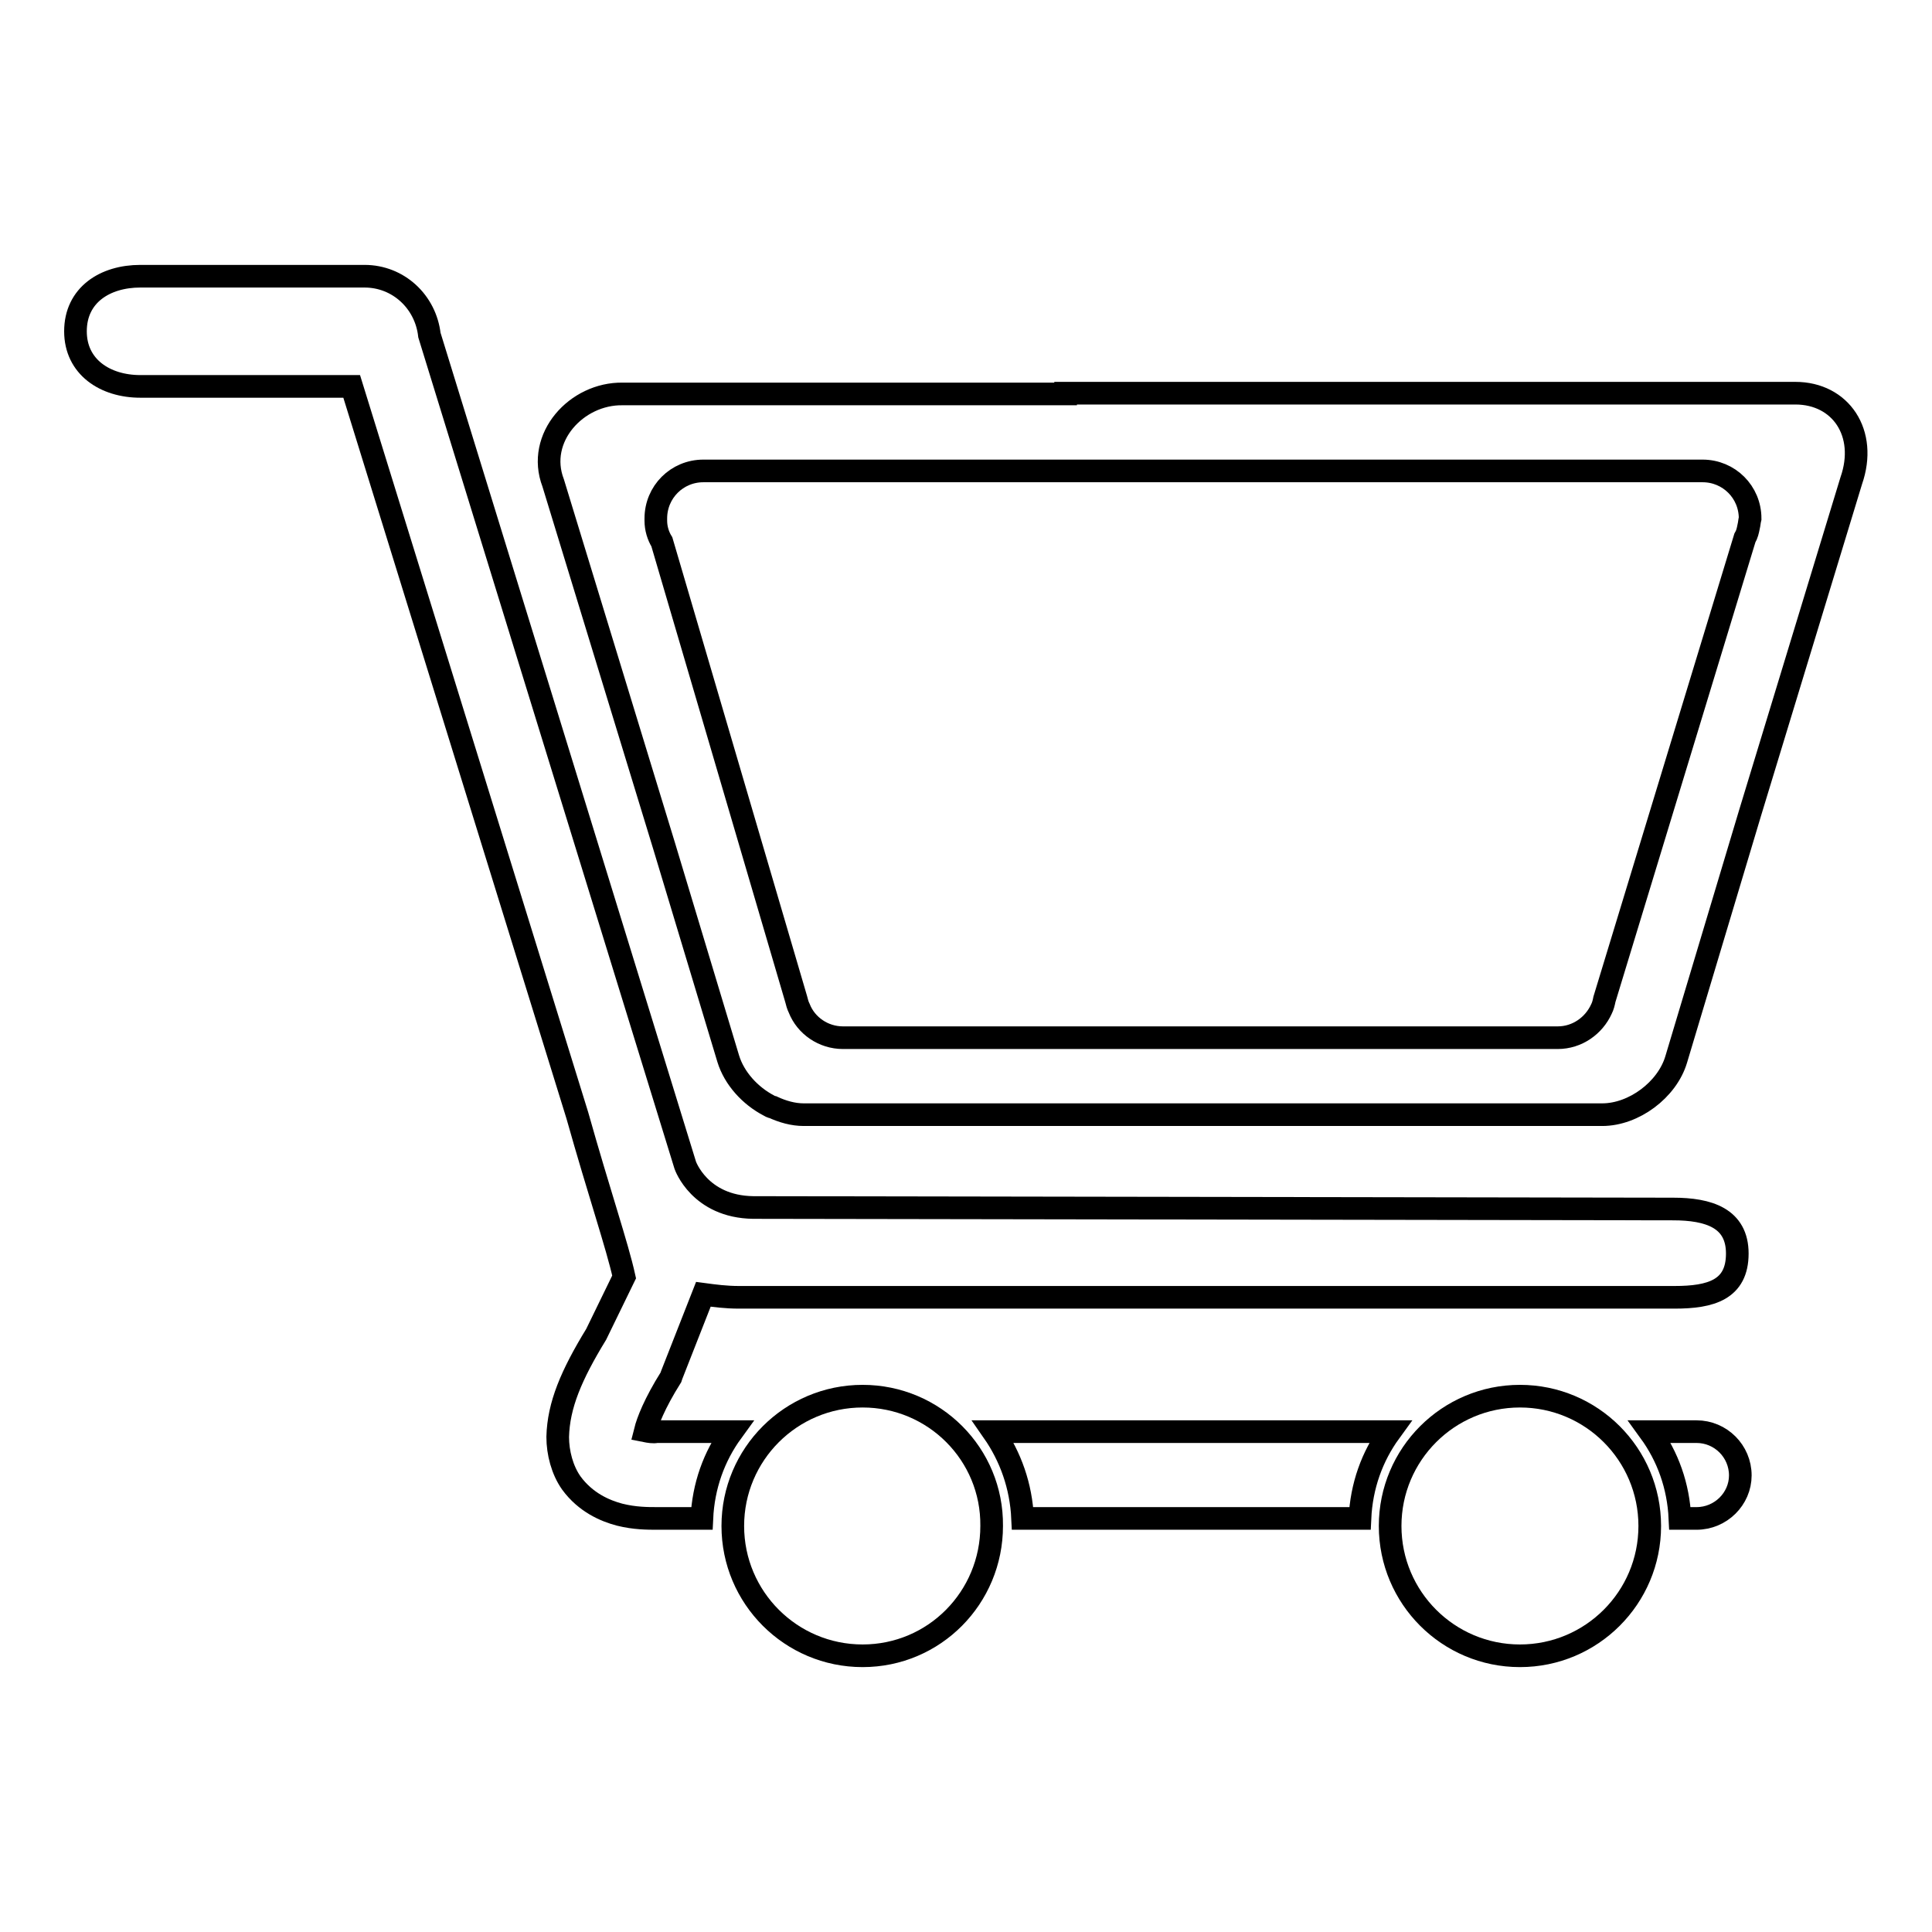
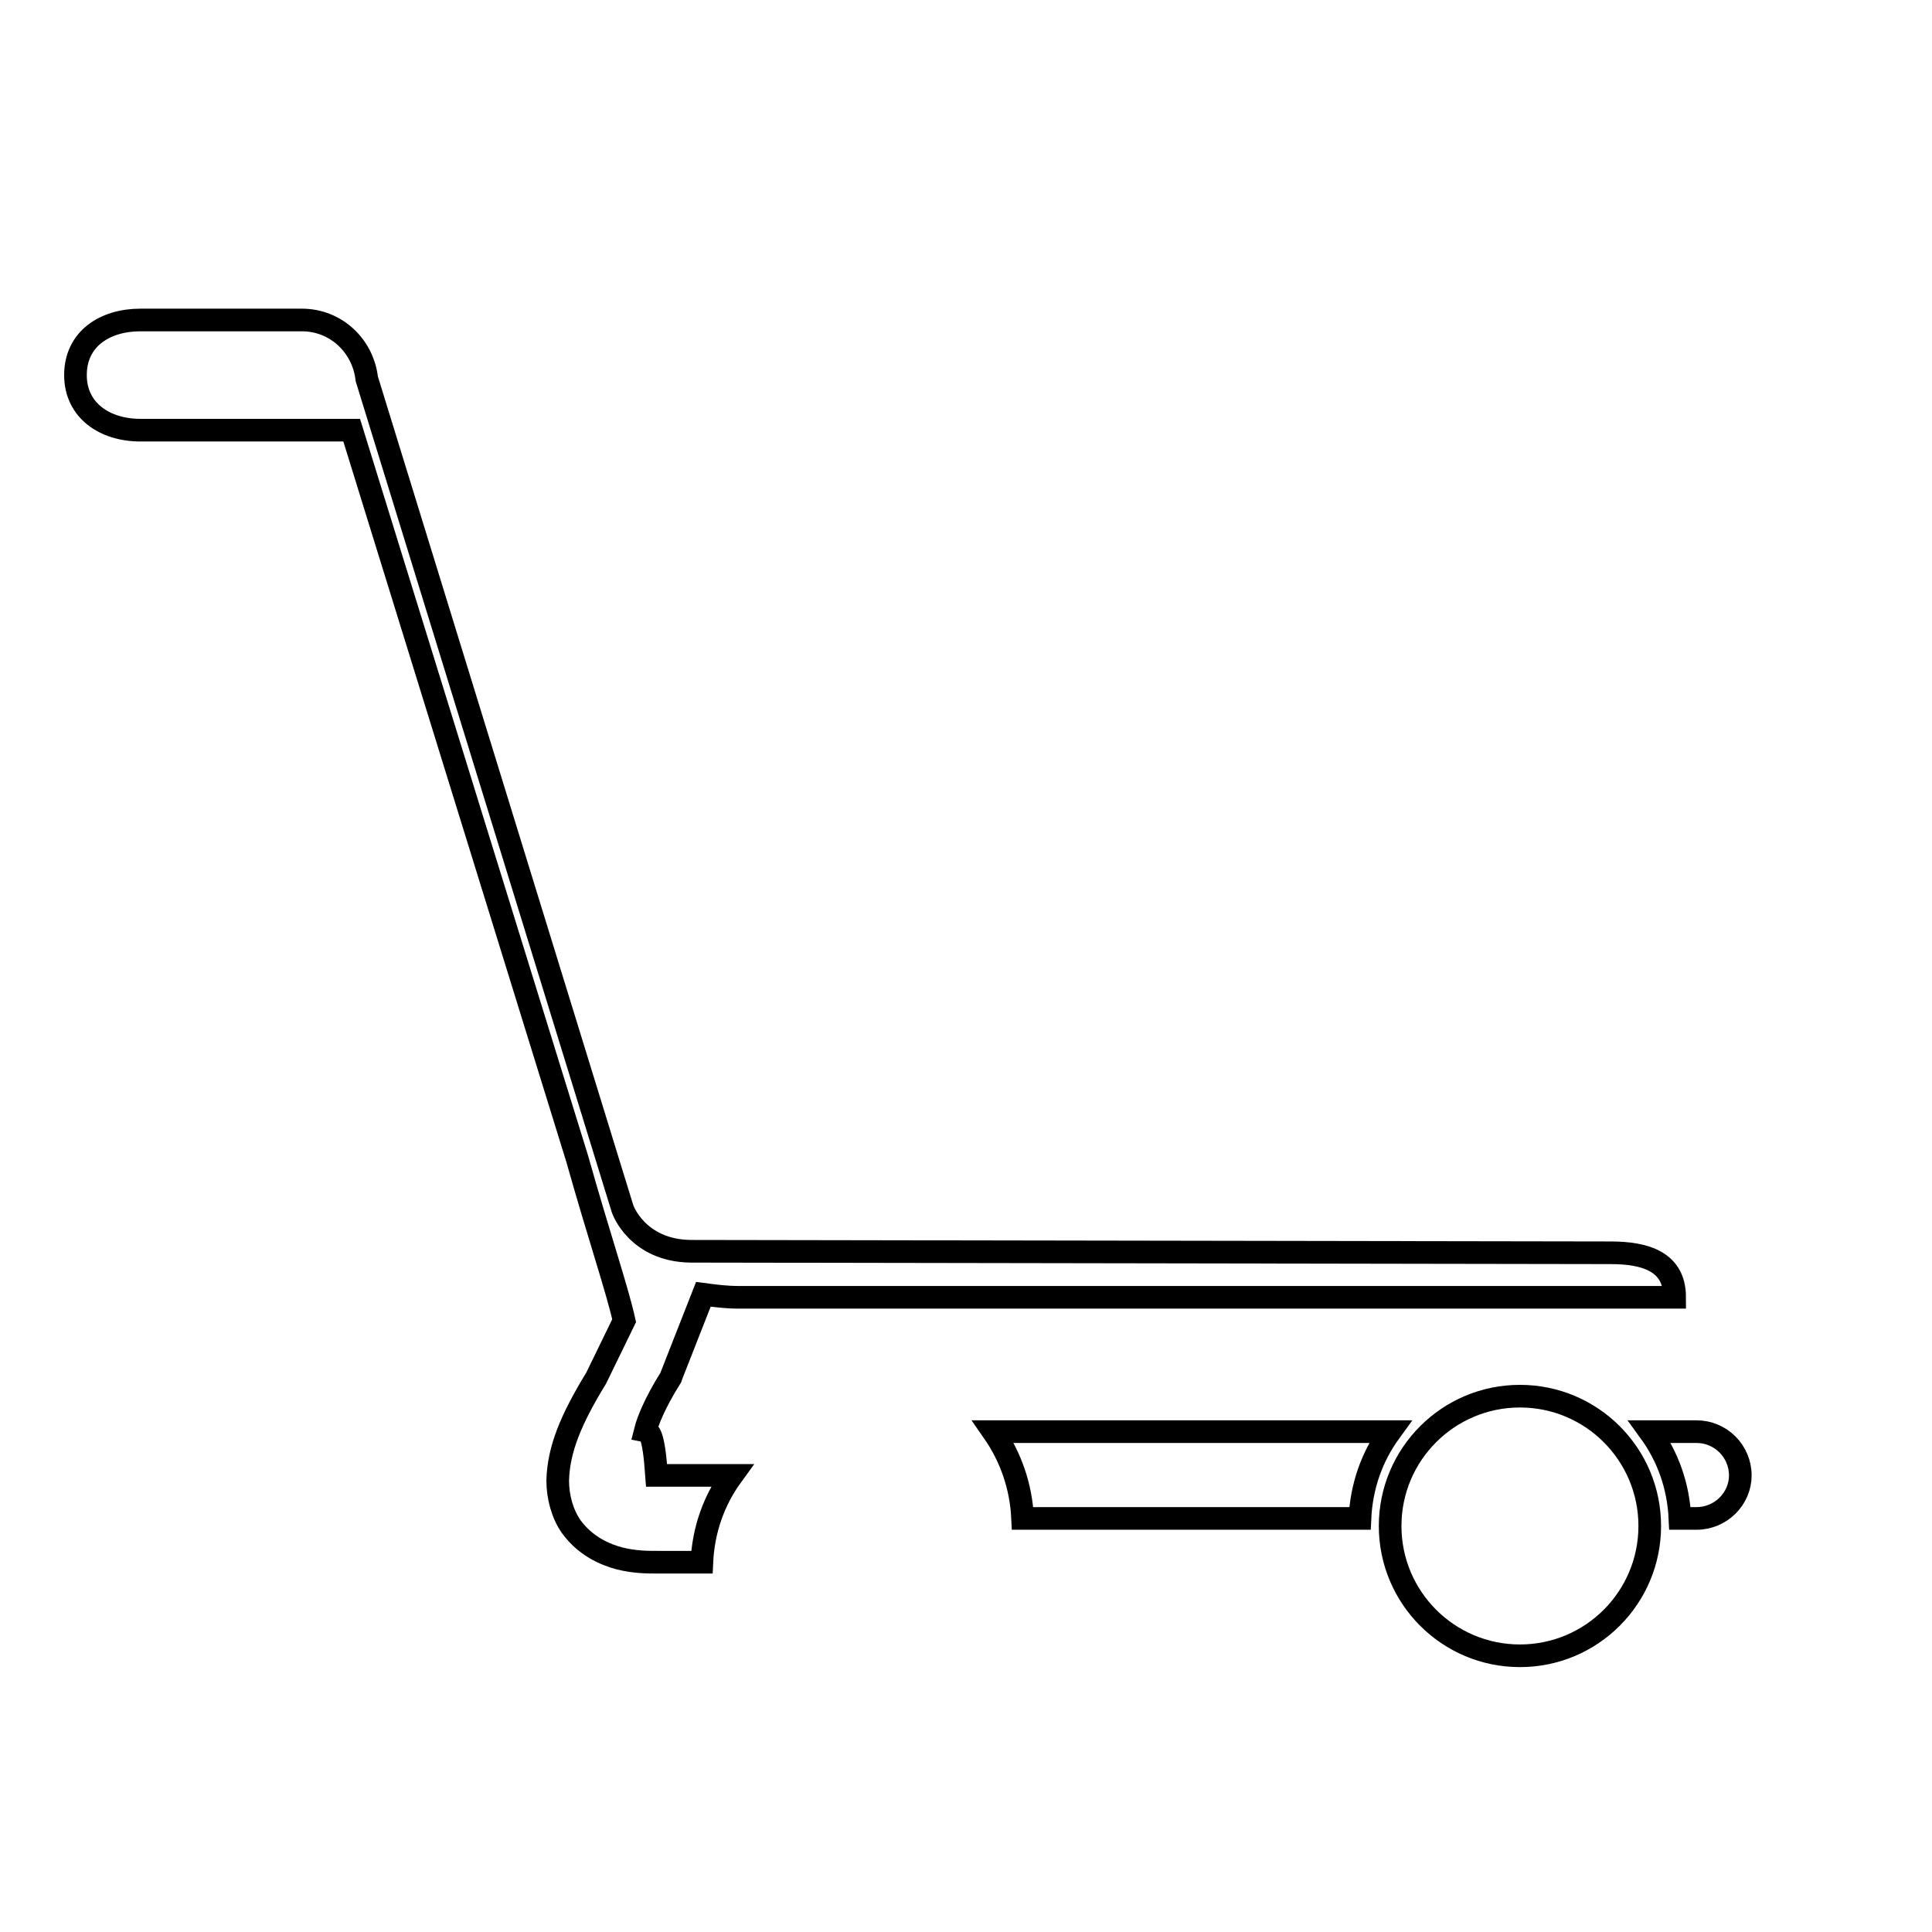
<svg xmlns="http://www.w3.org/2000/svg" version="1.1" x="0px" y="0px" viewBox="0 0 256 256" enable-background="new 0 0 256 256" xml:space="preserve">
  <g>
    <g>
      <path stroke-width="3" fill-opacity="0" stroke="#000000" d="M201.4,185c-9.5,0-17.2,7.7-17.2,17.2c0,9.5,7.7,17.2,17.2,17.2c9.5,0,17.2-7.7,17.2-17.2C218.6,192.7,210.9,185,201.4,185z" />
      <path stroke-width="3" fill-opacity="0" stroke="#000000" d="M135.5,201.2h44.7c0.2-4.3,1.6-8.2,4-11.5h-52.6C133.9,193,135.3,196.9,135.5,201.2z" />
-       <path stroke-width="3" fill-opacity="0" stroke="#000000" d="M114.3,185c-9.5,0-17.2,7.7-17.2,17.2c0,9.5,7.7,17.2,17.2,17.2c9.5,0,17.1-7.7,17.1-17.2C131.5,192.7,123.8,185,114.3,185z" />
-       <path stroke-width="3" fill-opacity="0" stroke="#000000" d="M85.5,189.6c0.3-1.2,1.2-3.6,3.4-7.1l0.1-0.3l4.2-10.7c1.5,0.2,3,0.4,4.7,0.4h124c4.8,0,8.3-1,8.3-5.8c0-4.7-3.8-5.9-8.5-5.9l-121.9-0.2c-7.1-0.1-9-5.6-9-5.6l-33.9-110c-0.5-4.4-4.1-7.8-8.6-7.8H18.6c-4.7,0-8.6,2.5-8.6,7.3c0,4.7,3.9,7.3,8.6,7.3h28l29.9,96.6c2.9,10.3,5.3,17.3,6.2,21.4l-3.7,7.6c-3.3,5.4-5,9.4-5.1,13.6c0,2.1,0.6,4.4,1.8,6.1c1.9,2.6,4.5,3.7,6.4,4.2c2,0.5,3.7,0.5,5,0.5h5.9c0.2-4.3,1.6-8.2,4-11.5h-10C86.6,189.8,86,189.7,85.5,189.6z" />
-       <path stroke-width="3" fill-opacity="0" stroke="#000000" d="M237.9,52.1h-96.7c0,0,0,0.1,0,0.1H82.5C76.4,52.1,71,58,73.3,64L88,112.1l8.5,28.2c0.8,2.6,2.9,4.9,5.4,6.2c0,0,0,0,0,0c0.2,0.1,0.3,0.2,0.5,0.2c1.3,0.6,2.7,1,4.1,1h105.8c4.2,0,8.6-3.3,9.8-7.3l9.8-32.7c0,0,0,0,0,0l13.4-44C247.5,57.4,243.9,52.1,237.9,52.1z M231.7,69.8c-0.1,0.5-0.2,1-0.5,1.5l-18.6,61.1c-0.1,0.5-0.2,0.9-0.4,1.3c-1,2.2-3.2,3.8-5.8,3.8h-94.7c-2.6,0-4.9-1.6-5.8-3.9c-0.2-0.4-0.3-0.8-0.4-1.2L87.7,71.8C87.2,71,86.9,70,86.9,69c0-0.1,0-0.2,0-0.3c0-3.5,2.8-6.3,6.3-6.3h132.4c3.5,0,6.3,2.8,6.3,6.3C231.8,69.1,231.8,69.4,231.7,69.8z" />
+       <path stroke-width="3" fill-opacity="0" stroke="#000000" d="M85.5,189.6c0.3-1.2,1.2-3.6,3.4-7.1l0.1-0.3l4.2-10.7c1.5,0.2,3,0.4,4.7,0.4h124c0-4.7-3.8-5.9-8.5-5.9l-121.9-0.2c-7.1-0.1-9-5.6-9-5.6l-33.9-110c-0.5-4.4-4.1-7.8-8.6-7.8H18.6c-4.7,0-8.6,2.5-8.6,7.3c0,4.7,3.9,7.3,8.6,7.3h28l29.9,96.6c2.9,10.3,5.3,17.3,6.2,21.4l-3.7,7.6c-3.3,5.4-5,9.4-5.1,13.6c0,2.1,0.6,4.4,1.8,6.1c1.9,2.6,4.5,3.7,6.4,4.2c2,0.5,3.7,0.5,5,0.5h5.9c0.2-4.3,1.6-8.2,4-11.5h-10C86.6,189.8,86,189.7,85.5,189.6z" />
      <path stroke-width="3" fill-opacity="0" stroke="#000000" d="M224.8,189.7h-6.2c2.4,3.3,3.8,7.2,4,11.5h2.2c3.2,0,5.8-2.6,5.8-5.7C230.6,192.3,228,189.7,224.8,189.7z" />
    </g>
  </g>
</svg>